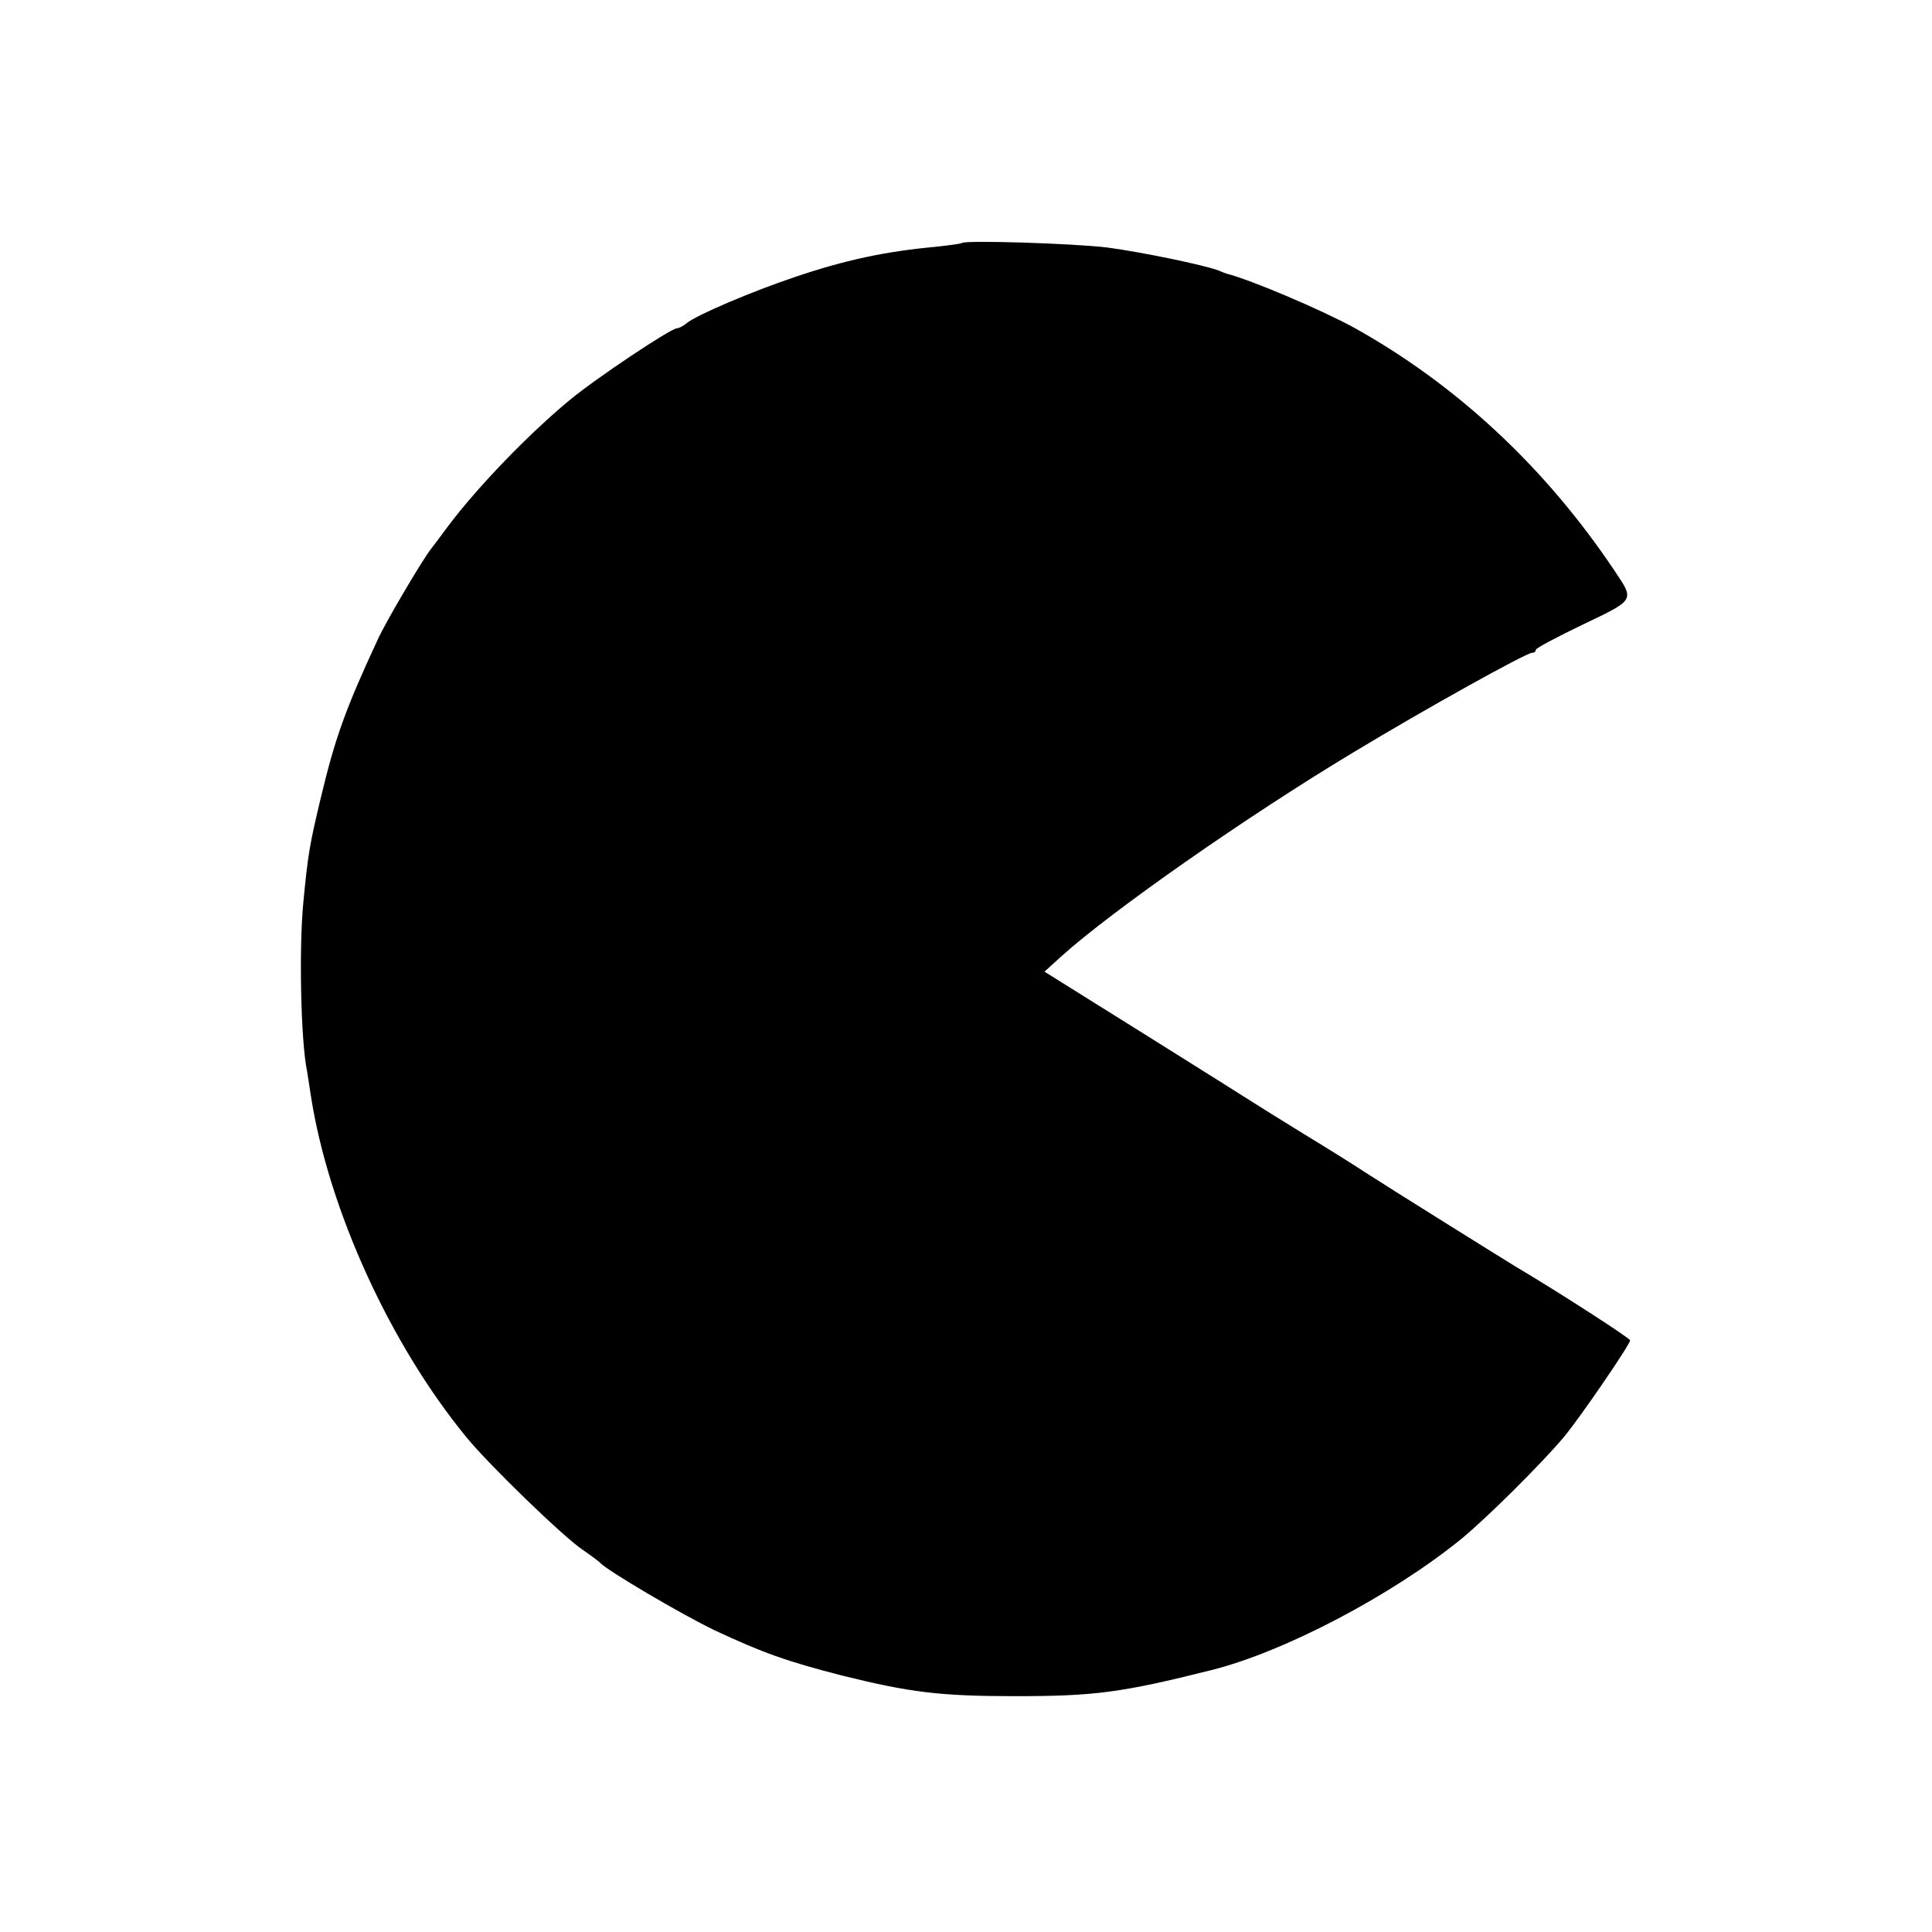
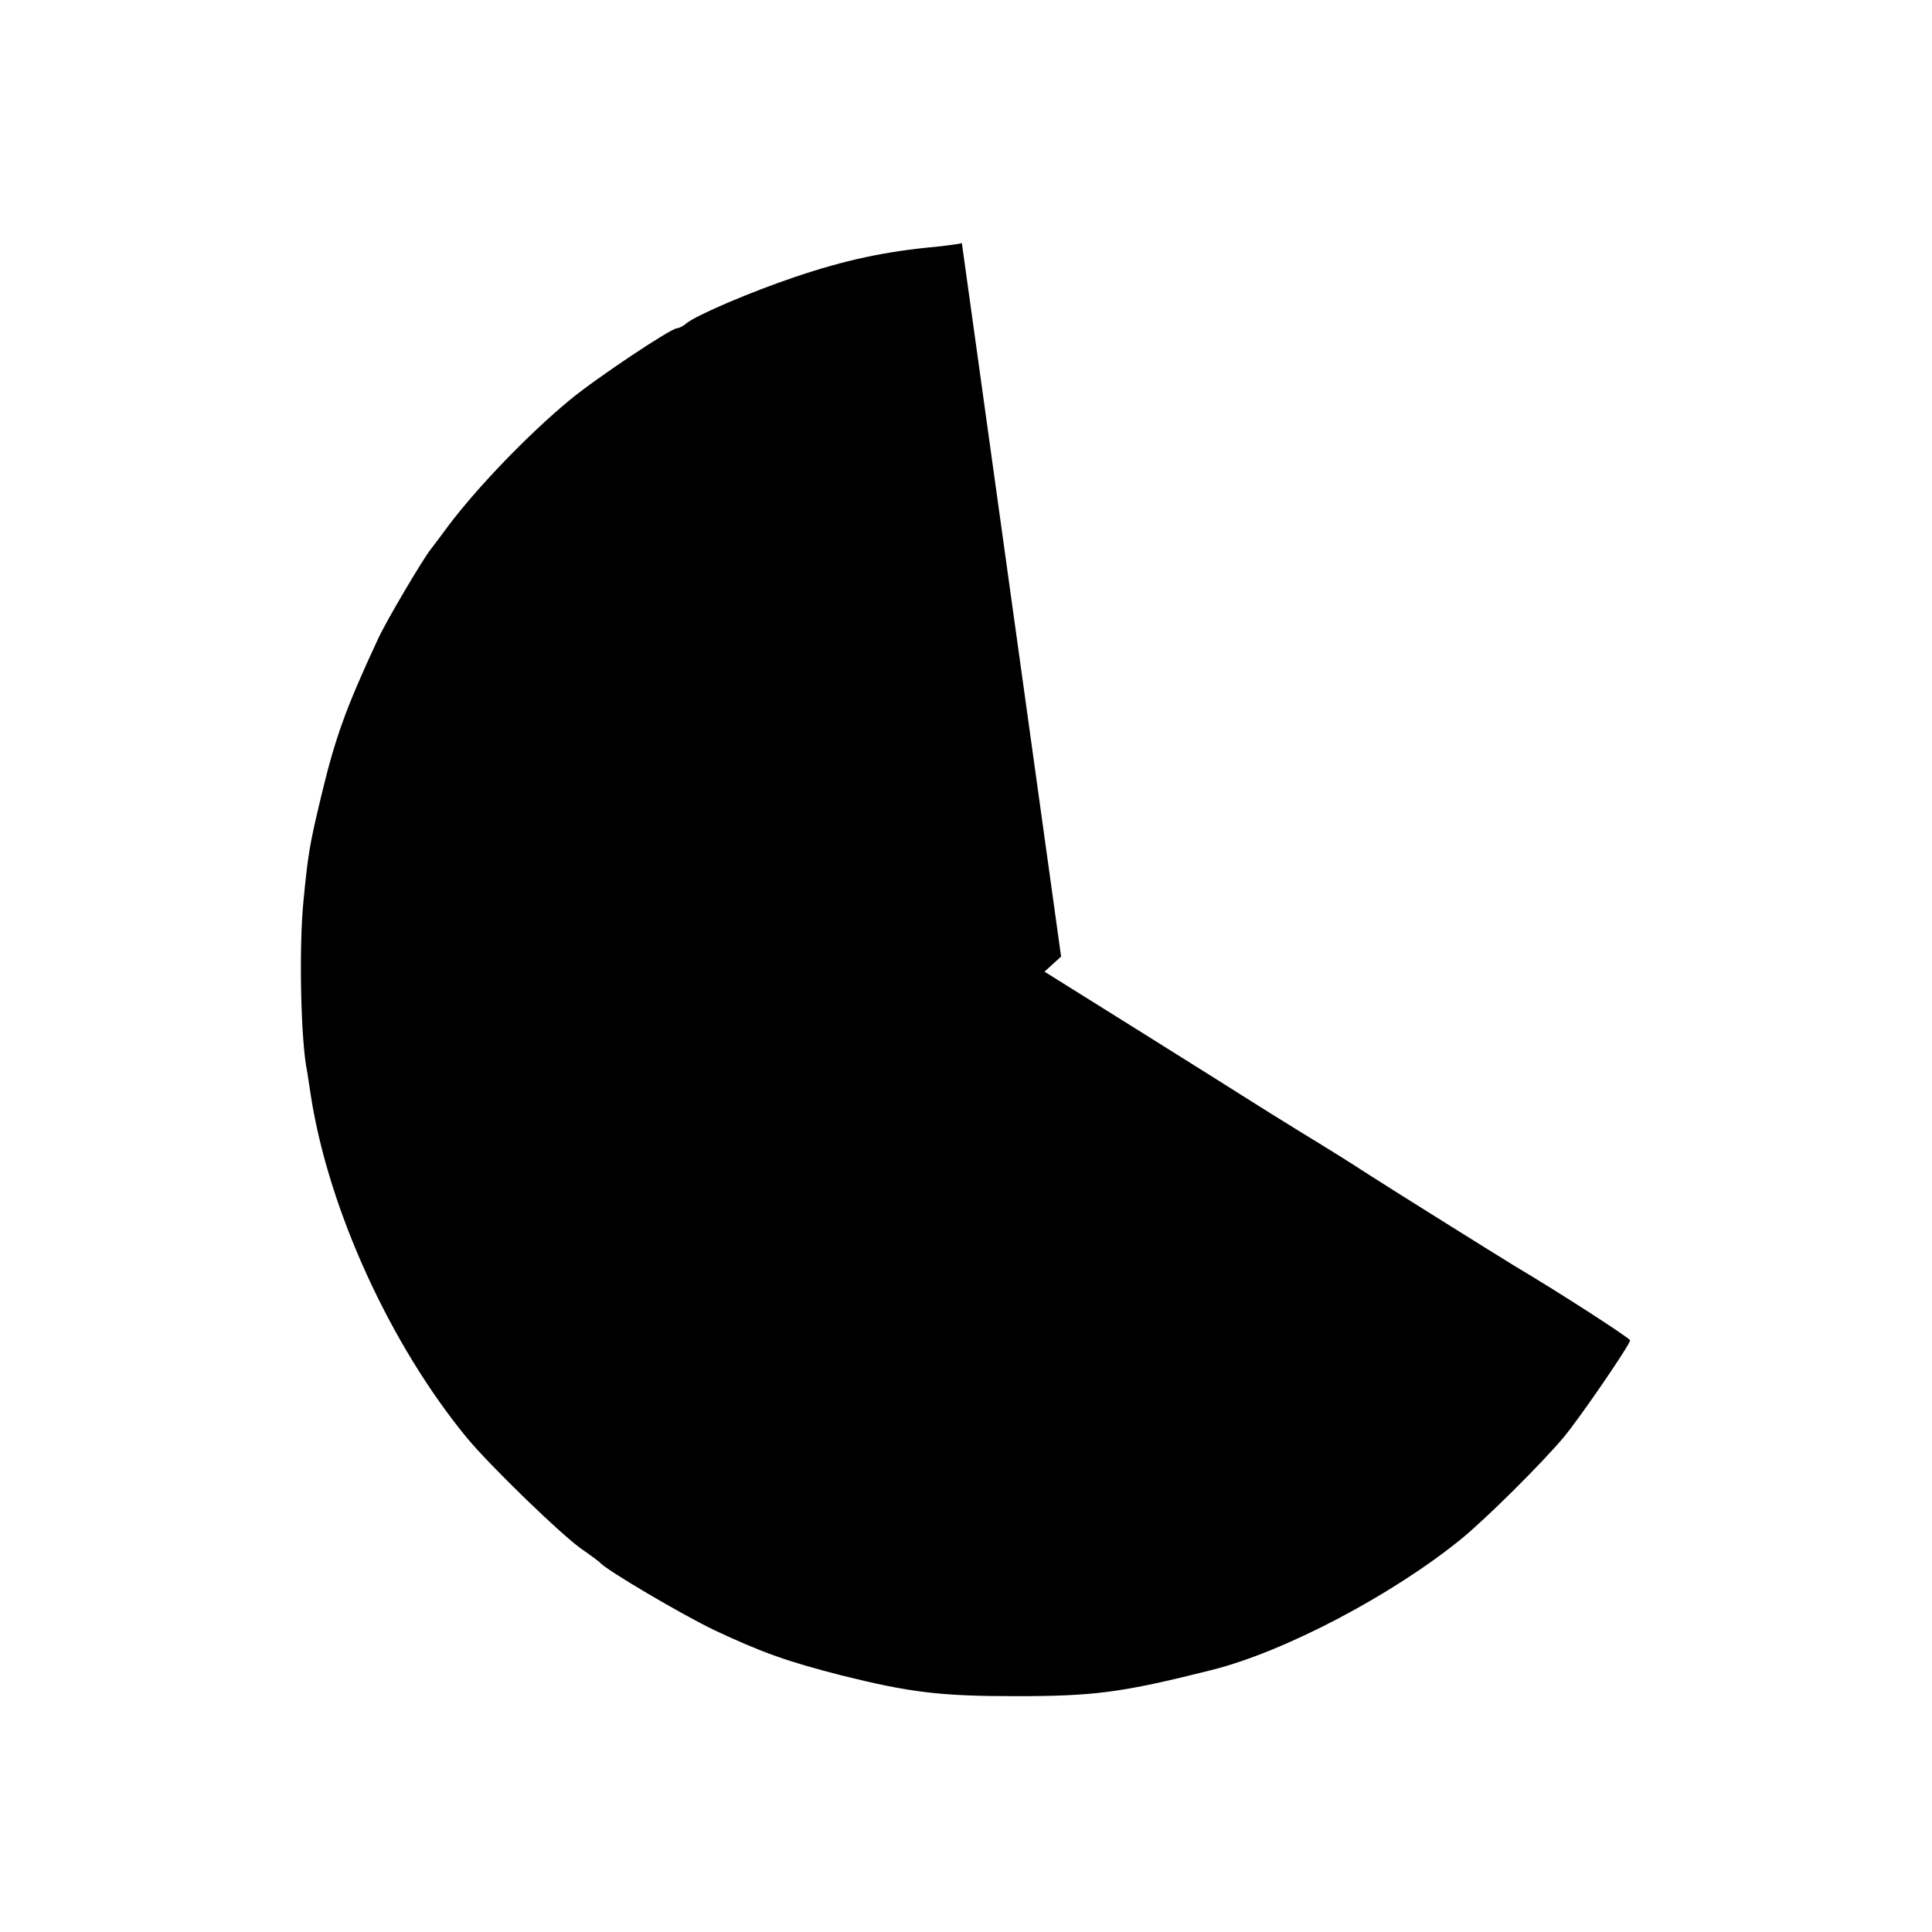
<svg xmlns="http://www.w3.org/2000/svg" version="1.0" width="512pt" height="512pt" viewBox="0 0 512 512" preserveAspectRatio="xMidYMid meet">
  <g transform="translate(0,512) scale(0.1,-0.1)" fill="#000000" stroke="none">
-     <path d="M2549 4476 c-2 -2 -33 -6 -69 -10 -132 -12 -241 -35 -376 -81 -110 -37 -259 -100 -285 -122 -8 -7 -20 -13 -25 -13 -16 0 -214 -132 -284 -190 -109 -90 -245 -231 -323 -335 -20 -27 -40 -54 -45 -60 -21 -26 -121 -195 -141 -240 -86 -185 -113 -261 -151 -420 -30 -125 -34 -151 -46 -275 -12 -123 -7 -370 10 -450 1 -8 6 -37 10 -65 47 -301 210 -658 413 -905 61 -74 255 -262 307 -297 22 -15 43 -31 46 -34 15 -19 219 -139 305 -180 126 -59 191 -82 335 -119 181 -45 261 -55 460 -55 210 0 281 9 520 69 193 48 480 199 663 348 68 56 210 197 270 268 43 51 177 247 177 258 -1 6 -183 124 -306 197 -41 25 -331 206 -399 250 -27 18 -99 63 -160 100 -60 37 -121 75 -135 84 -14 9 -144 91 -288 181 l-264 165 44 40 c134 121 493 372 776 542 192 116 457 263 472 263 6 0 10 3 10 8 0 4 56 34 125 67 140 67 137 63 82 145 -184 274 -419 492 -691 643 -89 48 -270 125 -336 142 -3 1 -12 4 -20 8 -40 15 -205 49 -295 61 -90 11 -377 20 -386 12z" />
+     <path d="M2549 4476 c-2 -2 -33 -6 -69 -10 -132 -12 -241 -35 -376 -81 -110 -37 -259 -100 -285 -122 -8 -7 -20 -13 -25 -13 -16 0 -214 -132 -284 -190 -109 -90 -245 -231 -323 -335 -20 -27 -40 -54 -45 -60 -21 -26 -121 -195 -141 -240 -86 -185 -113 -261 -151 -420 -30 -125 -34 -151 -46 -275 -12 -123 -7 -370 10 -450 1 -8 6 -37 10 -65 47 -301 210 -658 413 -905 61 -74 255 -262 307 -297 22 -15 43 -31 46 -34 15 -19 219 -139 305 -180 126 -59 191 -82 335 -119 181 -45 261 -55 460 -55 210 0 281 9 520 69 193 48 480 199 663 348 68 56 210 197 270 268 43 51 177 247 177 258 -1 6 -183 124 -306 197 -41 25 -331 206 -399 250 -27 18 -99 63 -160 100 -60 37 -121 75 -135 84 -14 9 -144 91 -288 181 l-264 165 44 40 z" />
  </g>
</svg>